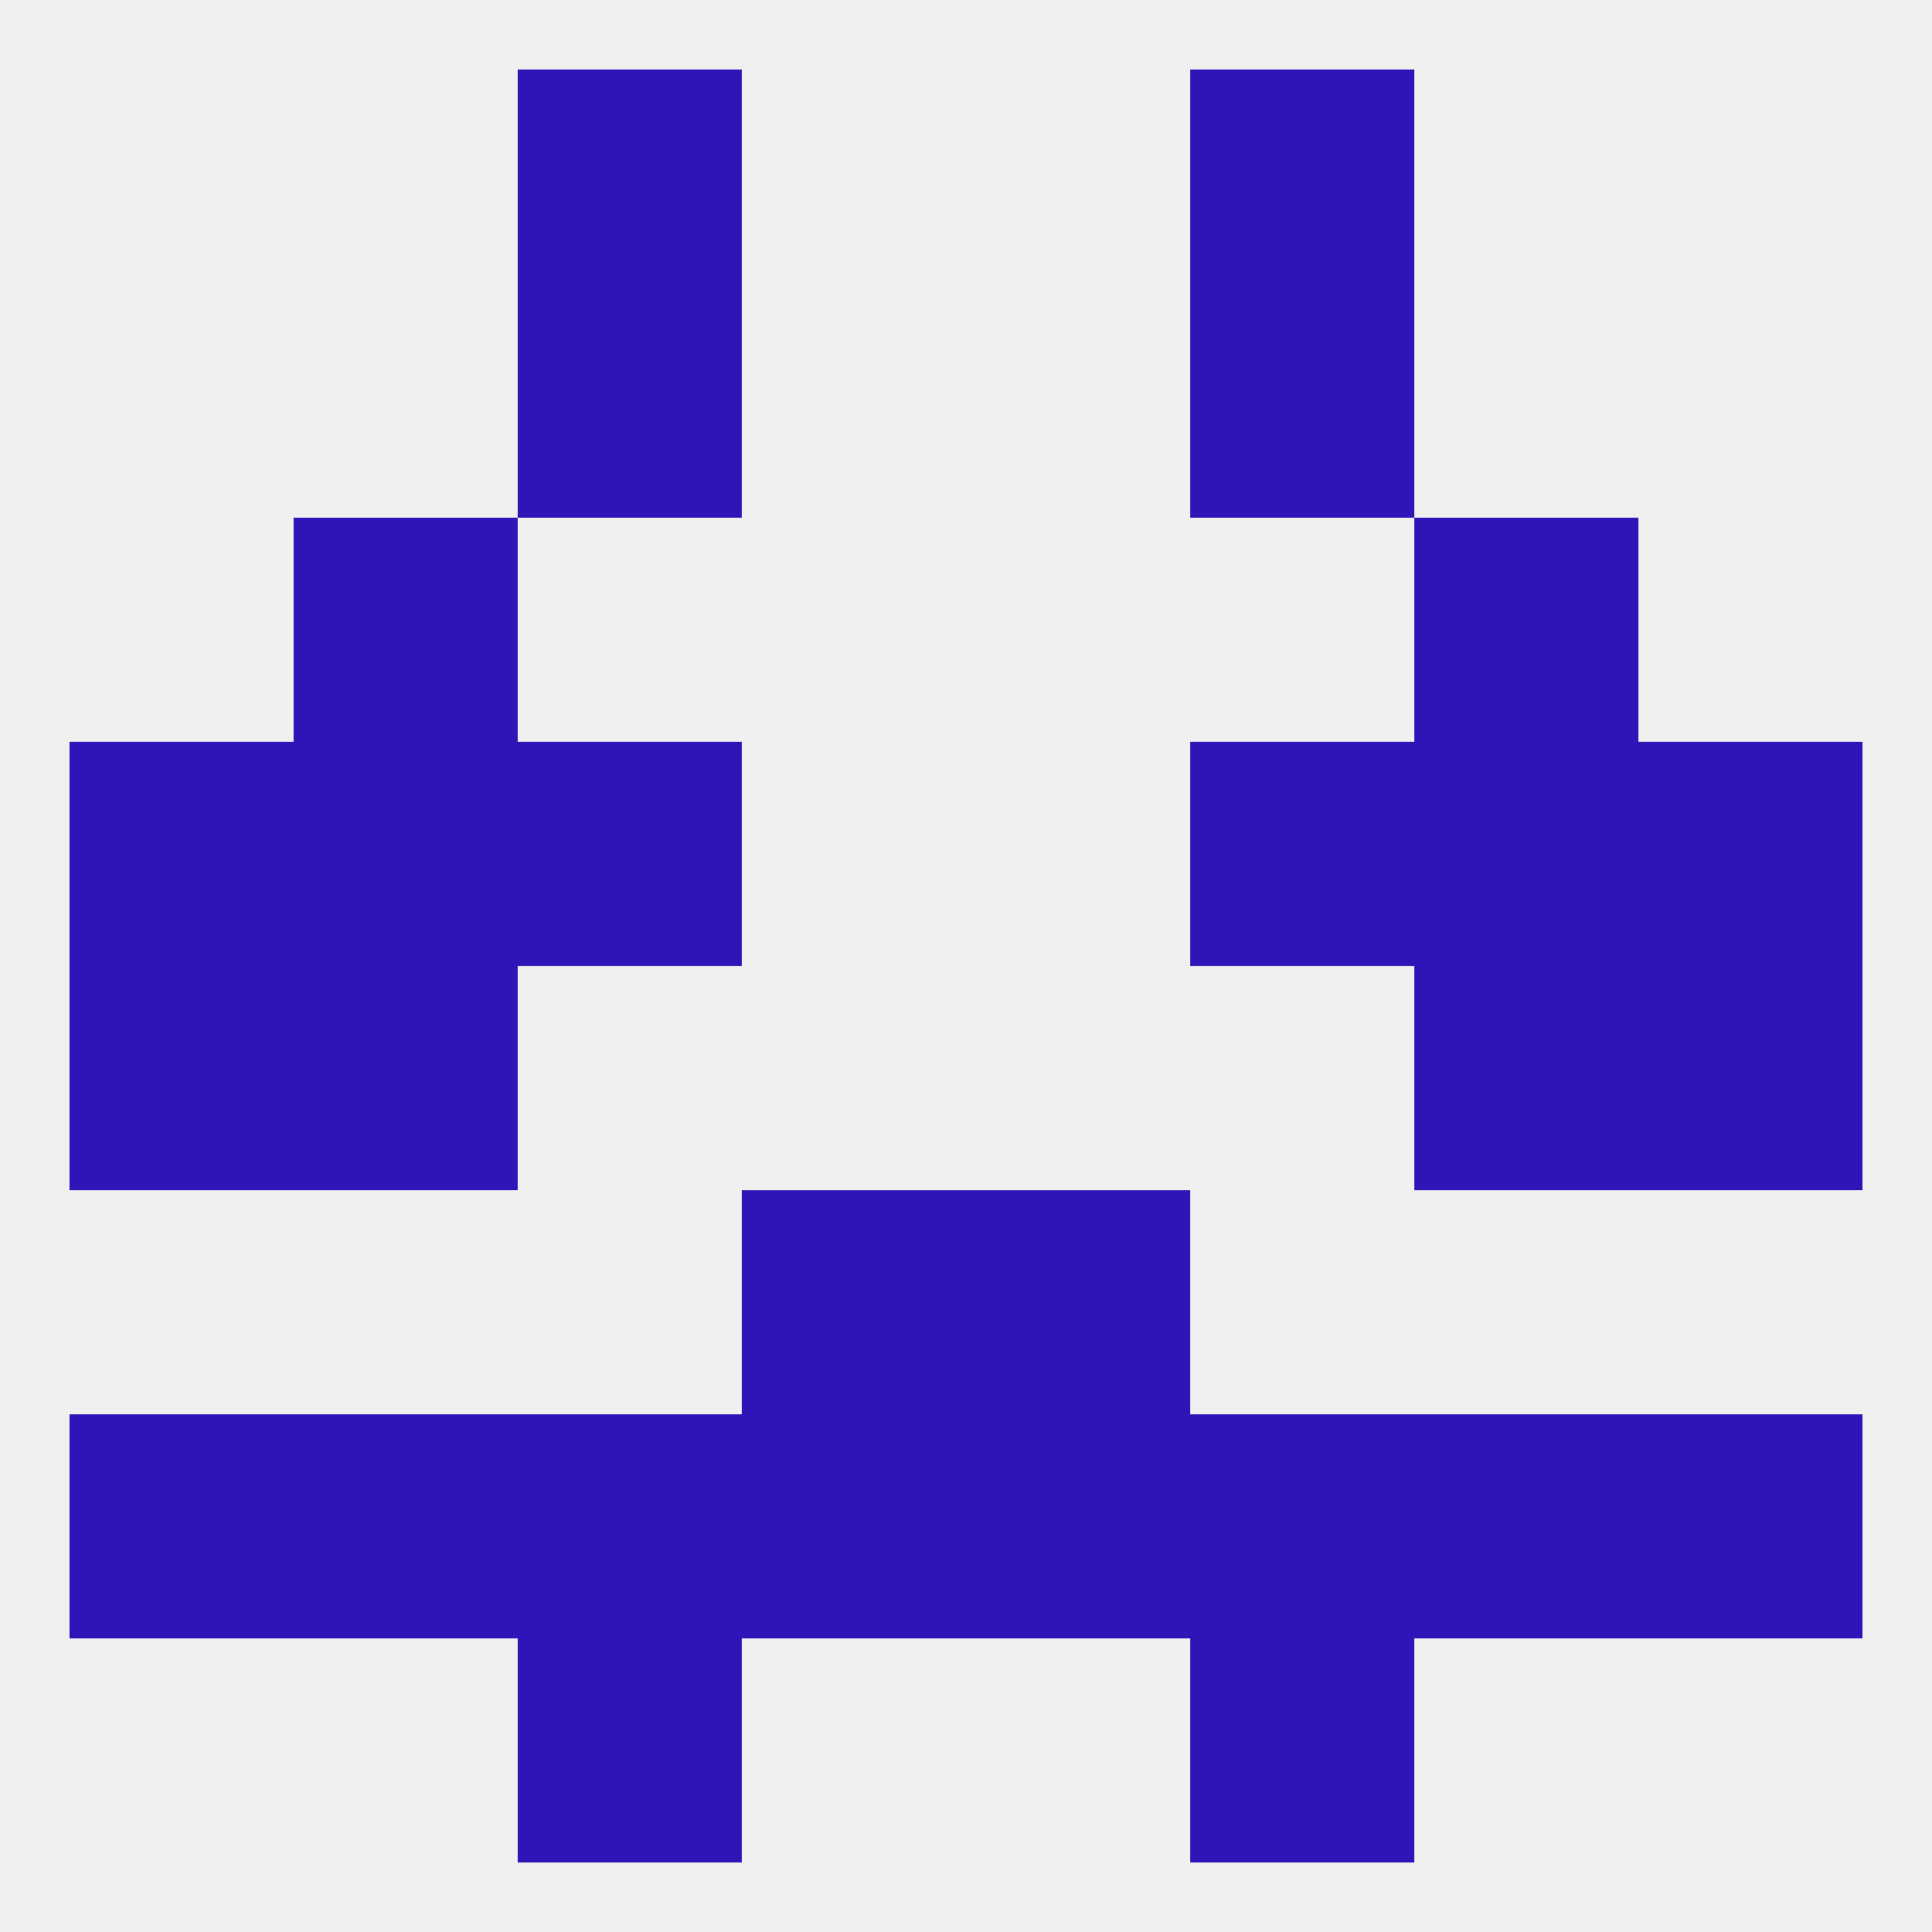
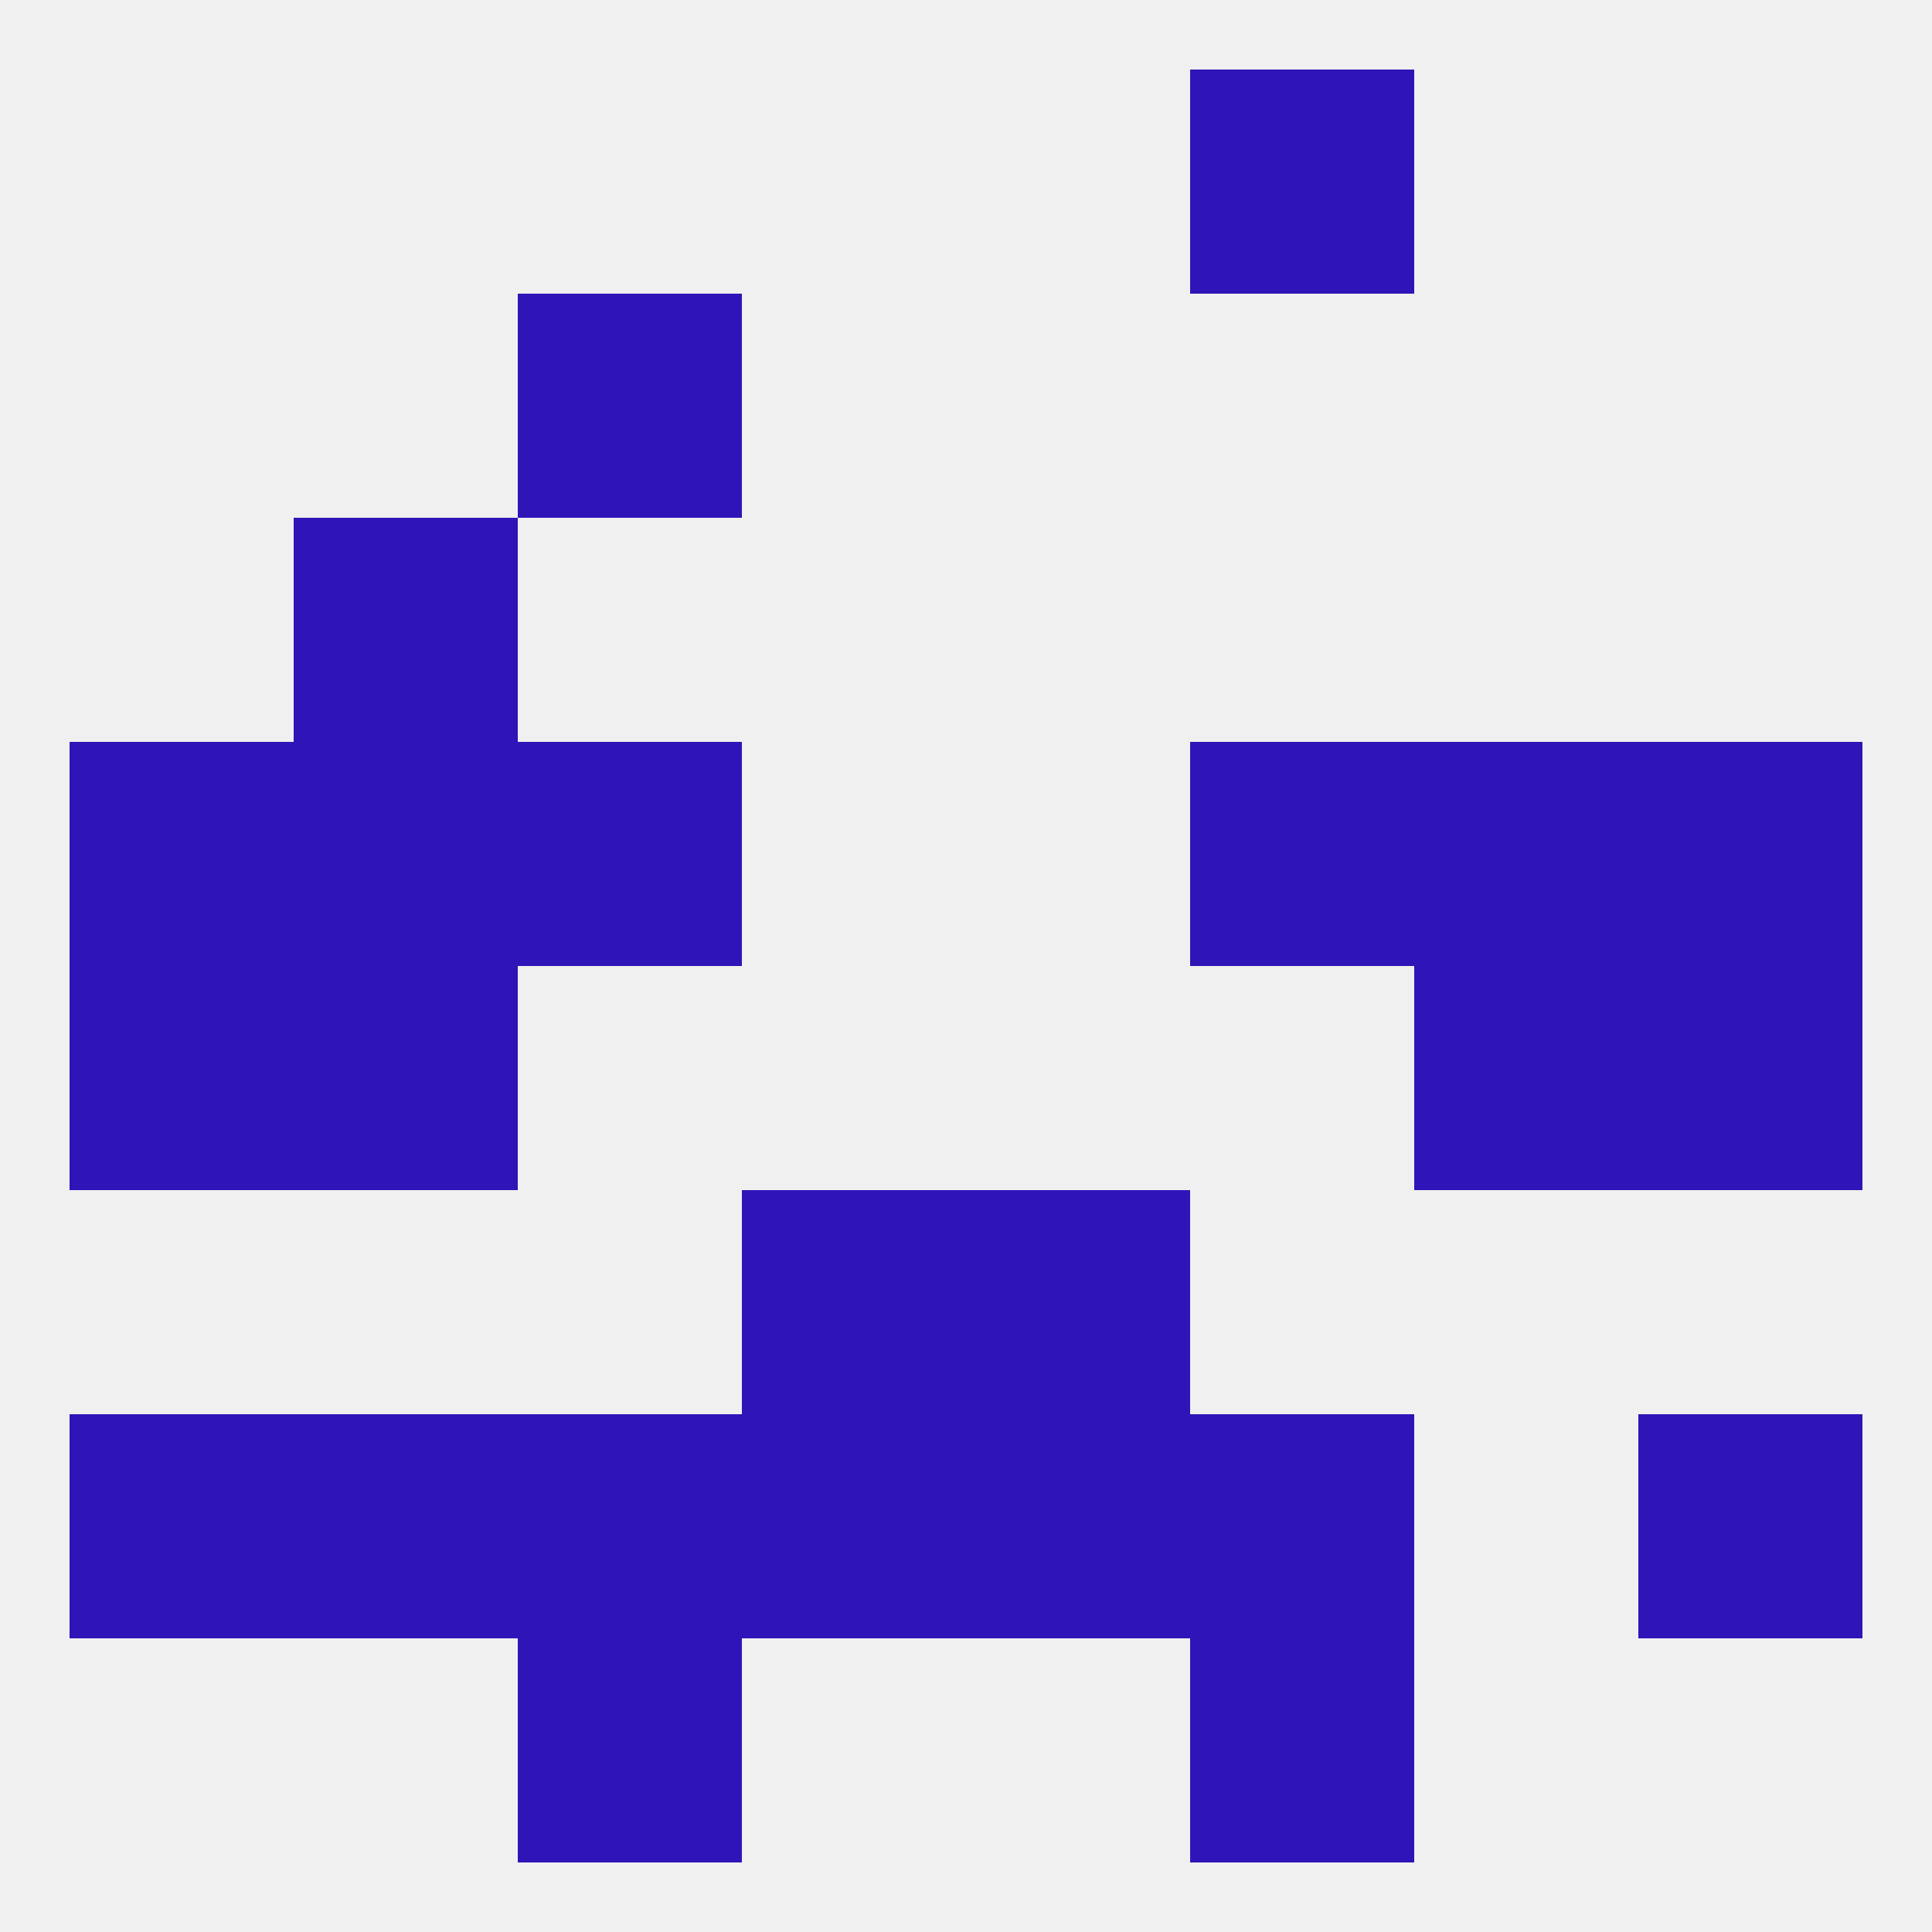
<svg xmlns="http://www.w3.org/2000/svg" version="1.1" baseprofile="full" width="250" height="250" viewBox="0 0 250 250">
  <rect width="100%" height="100%" fill="rgba(240,240,240,255)" />
  <rect x="154" y="212" width="29" height="29" fill="rgba(47,20,183,255)" />
  <rect x="67" y="212" width="29" height="29" fill="rgba(47,20,183,255)" />
-   <rect x="67" y="9" width="29" height="29" fill="rgba(47,20,183,255)" />
  <rect x="154" y="9" width="29" height="29" fill="rgba(47,20,183,255)" />
  <rect x="67" y="38" width="29" height="29" fill="rgba(47,20,183,255)" />
-   <rect x="154" y="38" width="29" height="29" fill="rgba(47,20,183,255)" />
  <rect x="38" y="67" width="29" height="29" fill="rgba(47,20,183,255)" />
-   <rect x="183" y="67" width="29" height="29" fill="rgba(47,20,183,255)" />
  <rect x="212" y="125" width="29" height="29" fill="rgba(47,20,183,255)" />
  <rect x="38" y="125" width="29" height="29" fill="rgba(47,20,183,255)" />
  <rect x="183" y="125" width="29" height="29" fill="rgba(47,20,183,255)" />
  <rect x="9" y="125" width="29" height="29" fill="rgba(47,20,183,255)" />
  <rect x="9" y="96" width="29" height="29" fill="rgba(47,20,183,255)" />
  <rect x="212" y="96" width="29" height="29" fill="rgba(47,20,183,255)" />
  <rect x="67" y="96" width="29" height="29" fill="rgba(47,20,183,255)" />
  <rect x="154" y="96" width="29" height="29" fill="rgba(47,20,183,255)" />
  <rect x="38" y="96" width="29" height="29" fill="rgba(47,20,183,255)" />
  <rect x="183" y="96" width="29" height="29" fill="rgba(47,20,183,255)" />
  <rect x="96" y="154" width="29" height="29" fill="rgba(47,20,183,255)" />
  <rect x="125" y="154" width="29" height="29" fill="rgba(47,20,183,255)" />
  <rect x="212" y="183" width="29" height="29" fill="rgba(47,20,183,255)" />
  <rect x="38" y="183" width="29" height="29" fill="rgba(47,20,183,255)" />
-   <rect x="183" y="183" width="29" height="29" fill="rgba(47,20,183,255)" />
  <rect x="96" y="183" width="29" height="29" fill="rgba(47,20,183,255)" />
  <rect x="125" y="183" width="29" height="29" fill="rgba(47,20,183,255)" />
  <rect x="67" y="183" width="29" height="29" fill="rgba(47,20,183,255)" />
  <rect x="154" y="183" width="29" height="29" fill="rgba(47,20,183,255)" />
  <rect x="9" y="183" width="29" height="29" fill="rgba(47,20,183,255)" />
</svg>